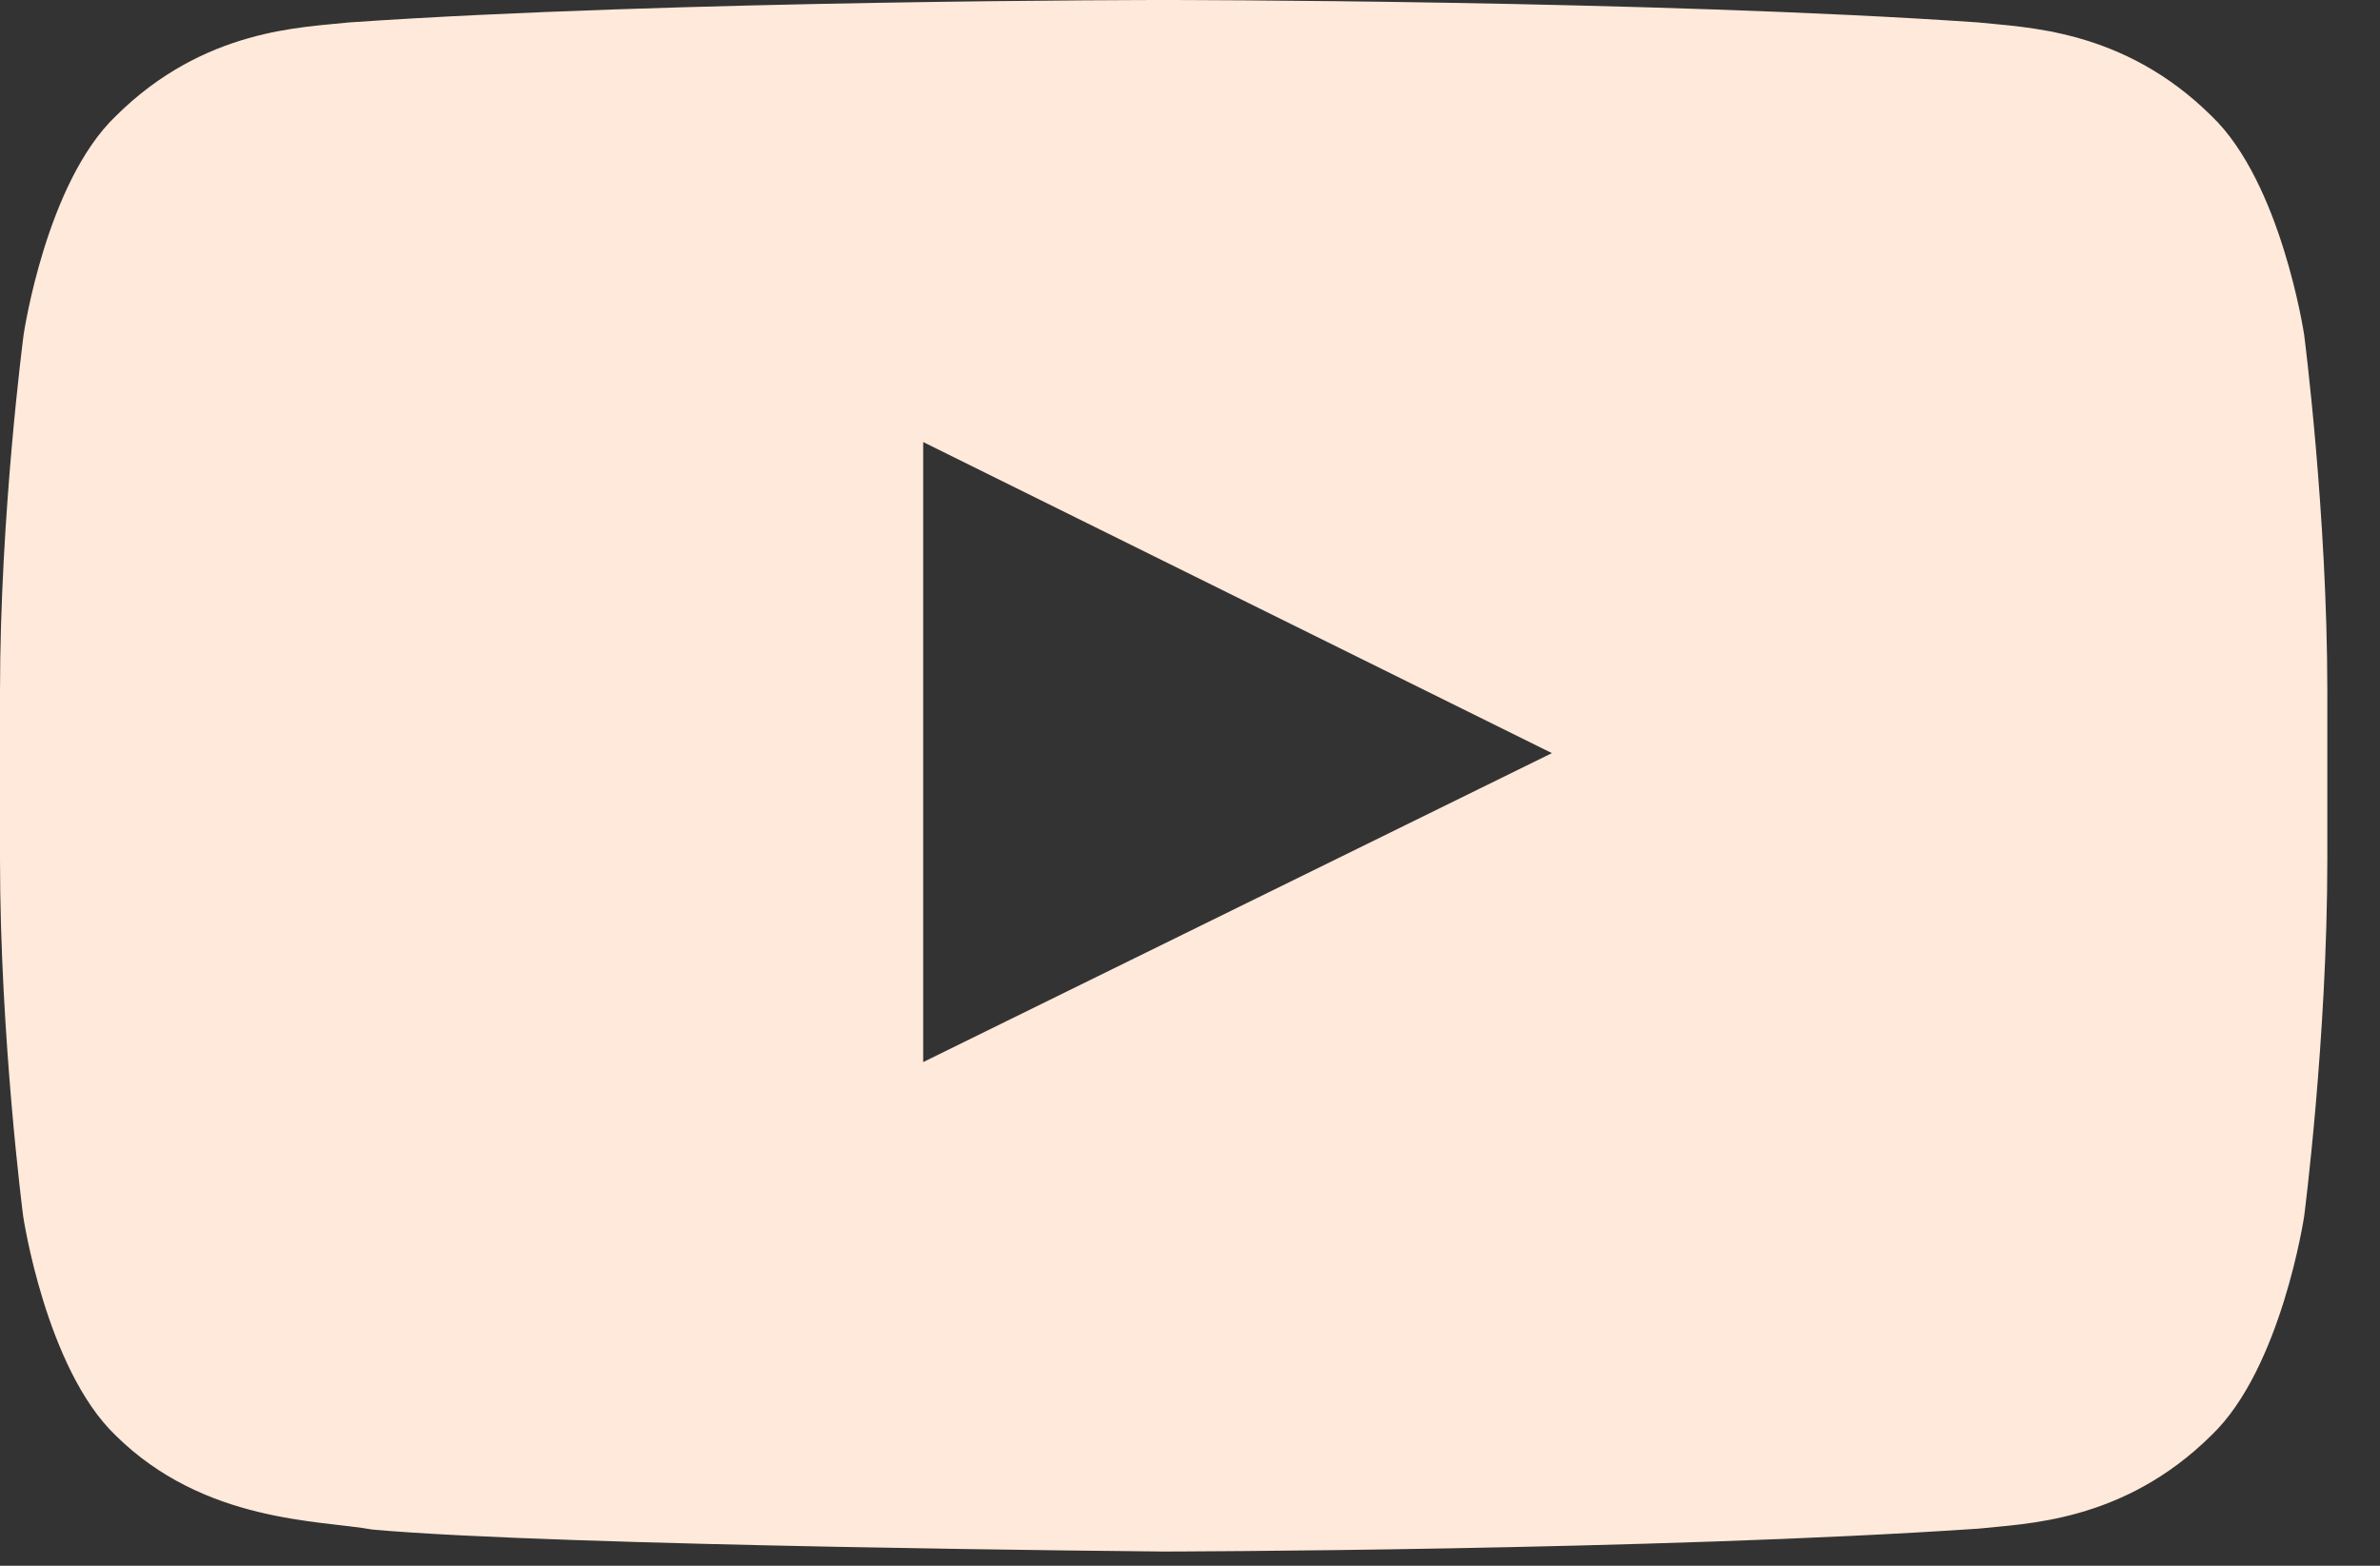
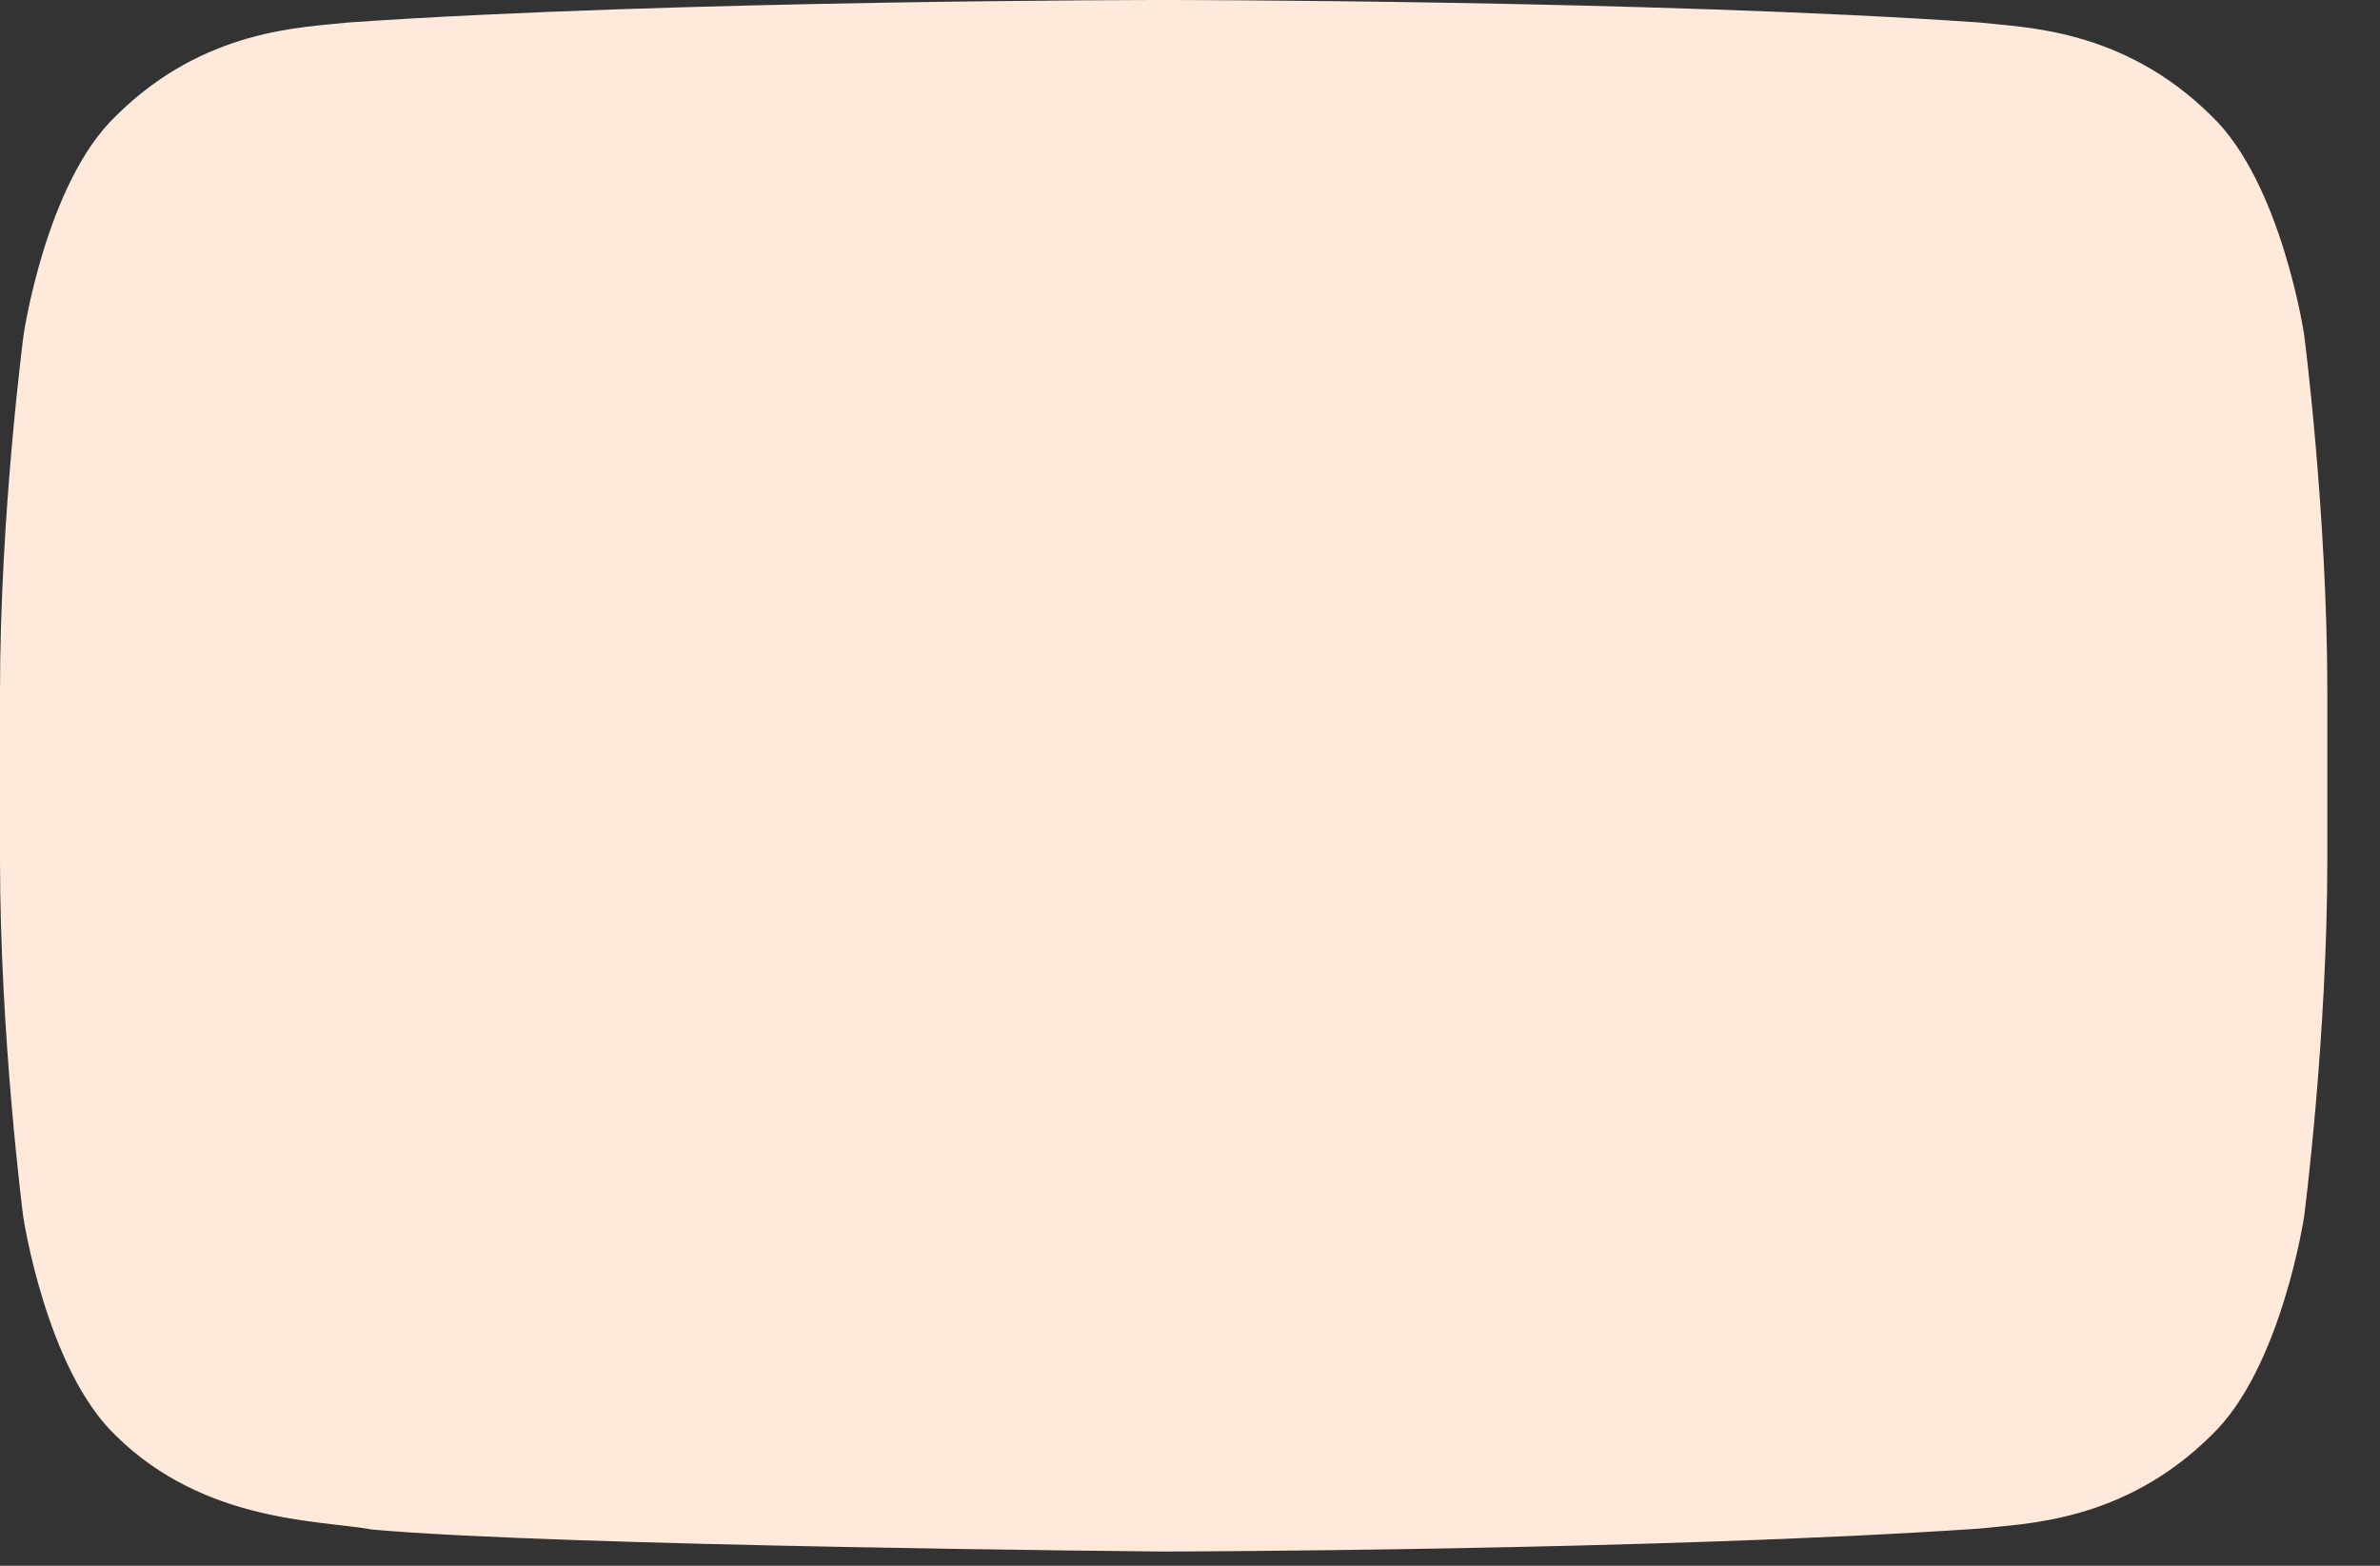
<svg xmlns="http://www.w3.org/2000/svg" width="38" height="25" viewBox="0 0 38 25" fill="none">
  <rect x="0" y="0" width="38" height="25" fill="#333333" stroke="none" />
-   <path d="M36.789 5.345C36.789 5.345 36.426 2.917 35.309 1.851C33.893 0.447 32.311 0.44 31.585 0.358C26.389 -1.96823e-07 18.587 0 18.587 0H18.572C18.572 0 10.77 -1.96823e-07 5.574 0.358C4.848 0.44 3.266 0.447 1.851 1.851C0.733 2.917 0.377 5.345 0.377 5.345C0.377 5.345 0 8.2 0 11.048V13.718C0 16.566 0.37 19.421 0.37 19.421C0.37 19.421 0.733 21.849 1.843 22.916C3.259 24.319 5.117 24.271 5.944 24.422C8.92 24.69 18.58 24.773 18.58 24.773C18.58 24.773 26.389 24.759 31.585 24.408C32.311 24.326 33.893 24.319 35.309 22.916C36.426 21.849 36.789 19.421 36.789 19.421C36.789 19.421 37.159 16.573 37.159 13.718V11.048C37.159 8.2 36.789 5.345 36.789 5.345ZM14.74 16.958V7.058L24.778 12.025L14.74 16.958Z" fill="#FFE9DA" />
+   <path d="M36.789 5.345C36.789 5.345 36.426 2.917 35.309 1.851C33.893 0.447 32.311 0.44 31.585 0.358C26.389 -1.96823e-07 18.587 0 18.587 0H18.572C18.572 0 10.77 -1.96823e-07 5.574 0.358C4.848 0.44 3.266 0.447 1.851 1.851C0.733 2.917 0.377 5.345 0.377 5.345C0.377 5.345 0 8.2 0 11.048V13.718C0 16.566 0.37 19.421 0.37 19.421C0.37 19.421 0.733 21.849 1.843 22.916C3.259 24.319 5.117 24.271 5.944 24.422C8.92 24.69 18.58 24.773 18.58 24.773C18.58 24.773 26.389 24.759 31.585 24.408C32.311 24.326 33.893 24.319 35.309 22.916C36.426 21.849 36.789 19.421 36.789 19.421C36.789 19.421 37.159 16.573 37.159 13.718V11.048C37.159 8.2 36.789 5.345 36.789 5.345ZM14.74 16.958L24.778 12.025L14.74 16.958Z" fill="#FFE9DA" />
</svg>